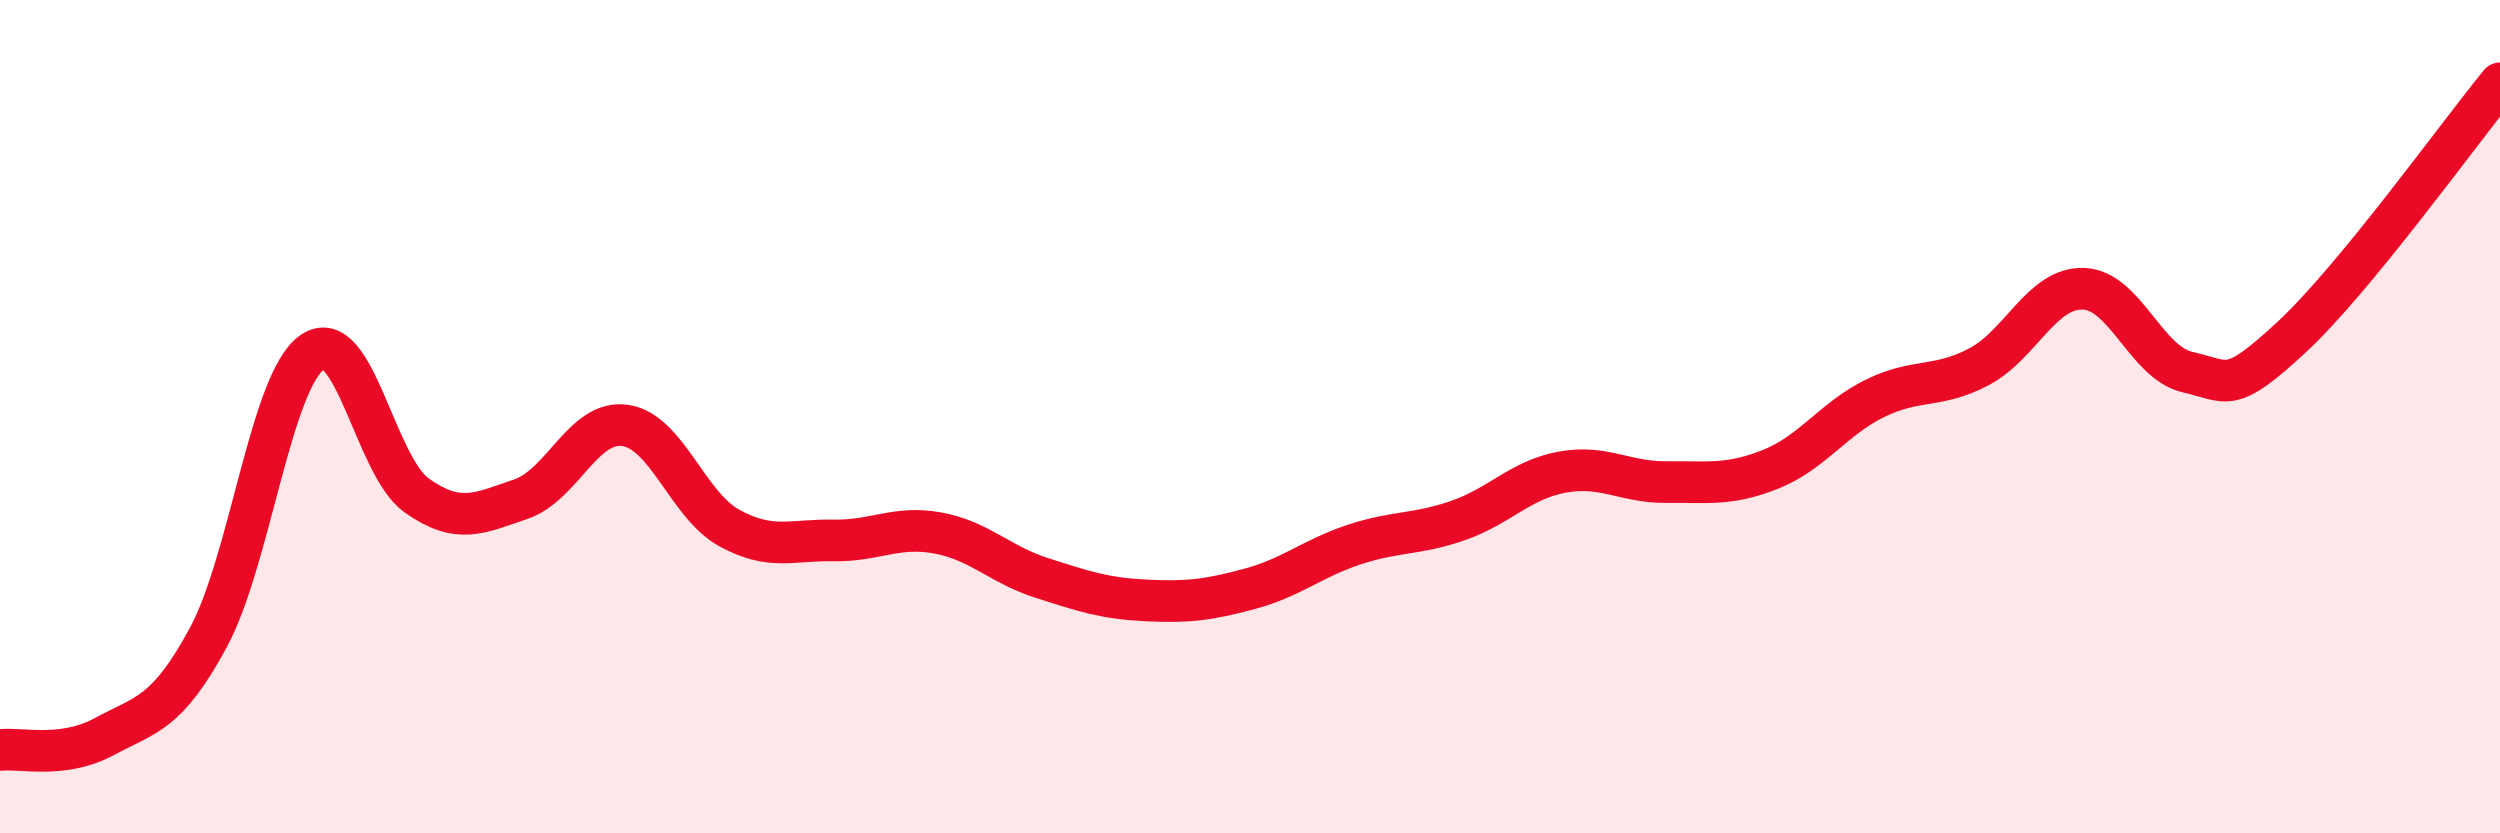
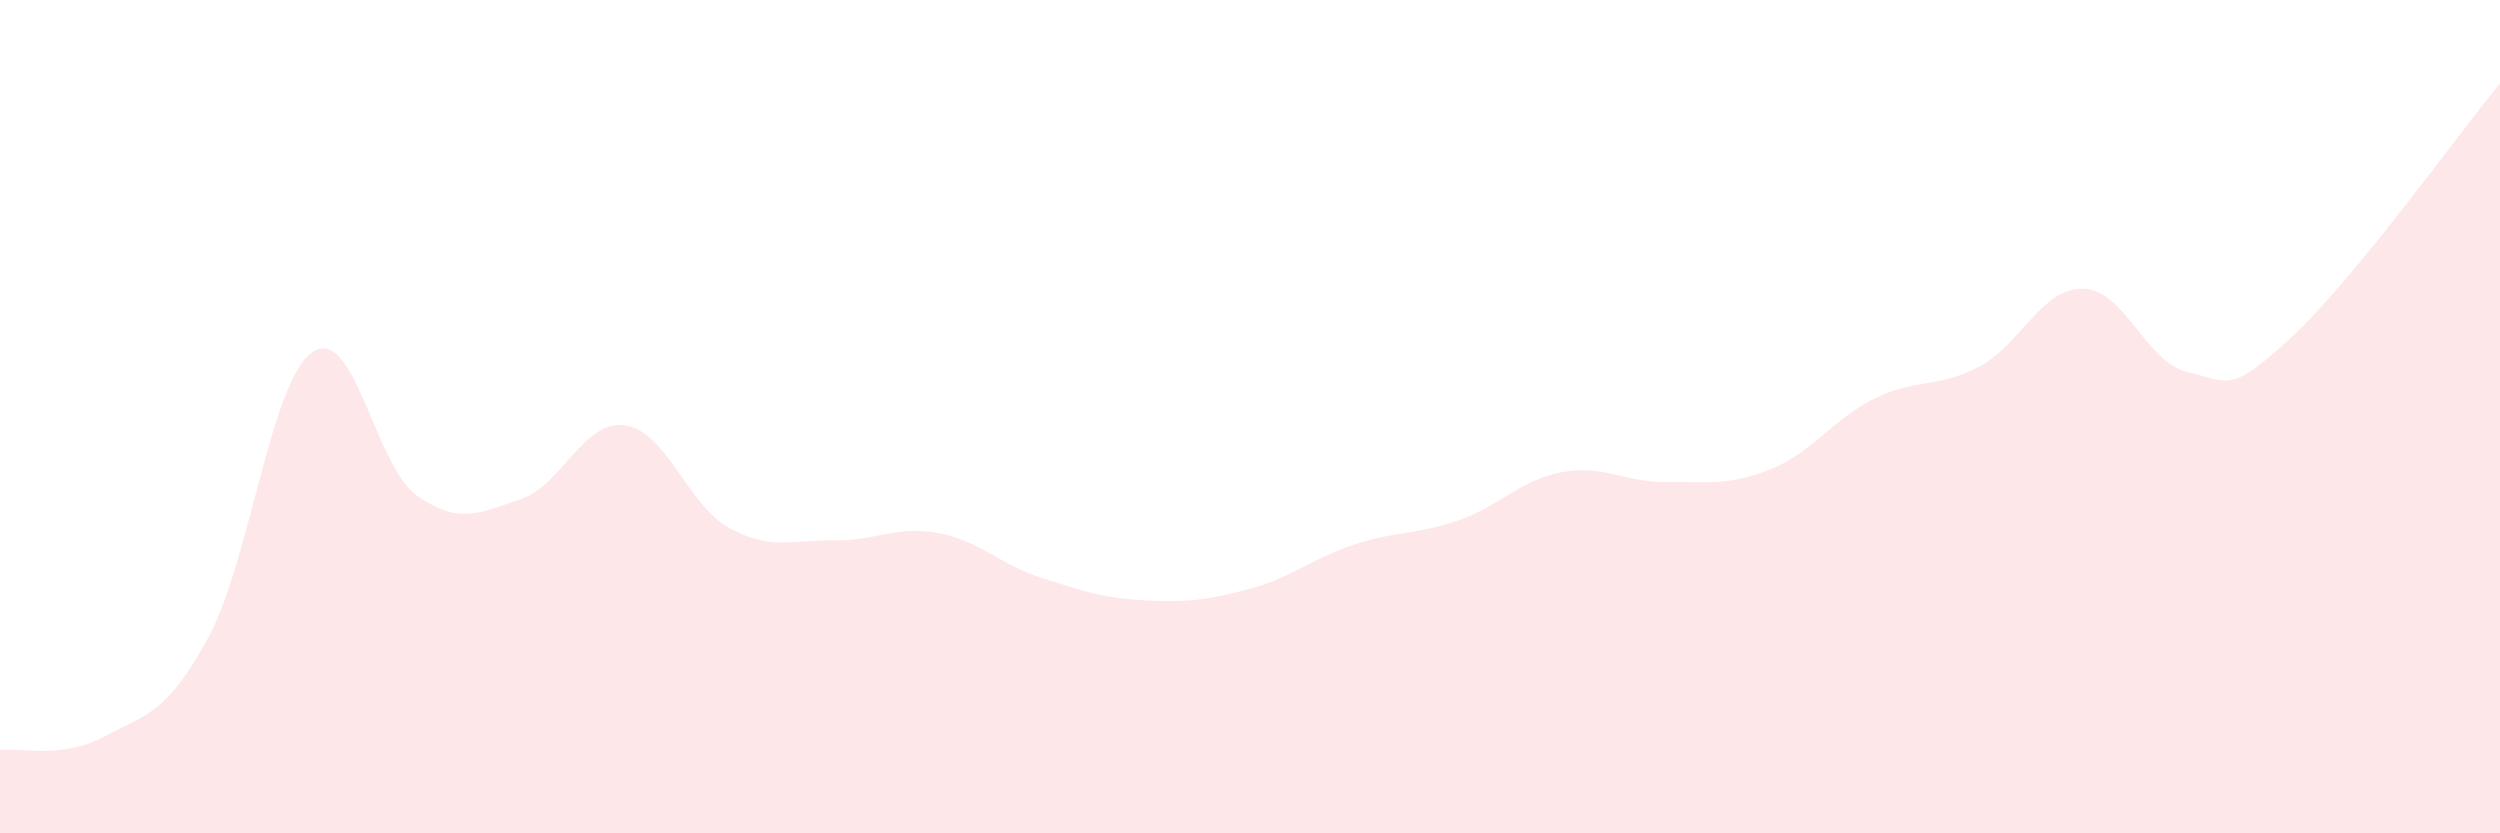
<svg xmlns="http://www.w3.org/2000/svg" width="60" height="20" viewBox="0 0 60 20">
  <path d="M 0,18 C 0.5,17.94 1.5,18.22 2.5,17.68 C 3.5,17.14 4,17.15 5,15.3 C 6,13.45 6.5,9.13 7.5,8.45 C 8.5,7.77 9,11.18 10,11.89 C 11,12.6 11.5,12.32 12.5,11.98 C 13.5,11.64 14,10.07 15,10.21 C 16,10.35 16.5,12.12 17.5,12.67 C 18.5,13.22 19,12.95 20,12.97 C 21,12.99 21.5,12.61 22.5,12.79 C 23.5,12.97 24,13.55 25,13.87 C 26,14.19 26.5,14.36 27.5,14.41 C 28.5,14.46 29,14.4 30,14.13 C 31,13.86 31.5,13.4 32.5,13.07 C 33.5,12.74 34,12.84 35,12.49 C 36,12.14 36.5,11.51 37.5,11.33 C 38.5,11.15 39,11.58 40,11.57 C 41,11.56 41.5,11.66 42.5,11.26 C 43.5,10.86 44,10.05 45,9.56 C 46,9.07 46.5,9.33 47.5,8.8 C 48.5,8.27 49,6.9 50,6.93 C 51,6.96 51.5,8.7 52.5,8.93 C 53.5,9.16 53.5,9.48 55,8.09 C 56.5,6.7 59,3.22 60,2L60 20L0 20Z" fill="#EB0A25" opacity="0.1" stroke-linecap="round" stroke-linejoin="round" />
-   <path d="M 0,18 C 0.5,17.94 1.5,18.22 2.5,17.68 C 3.5,17.14 4,17.15 5,15.3 C 6,13.45 6.5,9.13 7.5,8.45 C 8.5,7.77 9,11.18 10,11.89 C 11,12.6 11.5,12.32 12.5,11.98 C 13.5,11.64 14,10.07 15,10.21 C 16,10.35 16.5,12.12 17.5,12.67 C 18.5,13.22 19,12.95 20,12.97 C 21,12.99 21.5,12.61 22.5,12.79 C 23.5,12.97 24,13.55 25,13.87 C 26,14.19 26.5,14.36 27.5,14.41 C 28.5,14.46 29,14.4 30,14.13 C 31,13.86 31.5,13.4 32.5,13.07 C 33.5,12.74 34,12.84 35,12.49 C 36,12.14 36.5,11.51 37.5,11.33 C 38.5,11.15 39,11.58 40,11.57 C 41,11.56 41.5,11.66 42.5,11.26 C 43.5,10.86 44,10.05 45,9.56 C 46,9.07 46.5,9.33 47.5,8.8 C 48.5,8.27 49,6.9 50,6.93 C 51,6.96 51.5,8.7 52.5,8.93 C 53.5,9.16 53.5,9.48 55,8.09 C 56.5,6.7 59,3.22 60,2" stroke="#EB0A25" stroke-width="1" fill="none" stroke-linecap="round" stroke-linejoin="round" />
</svg>